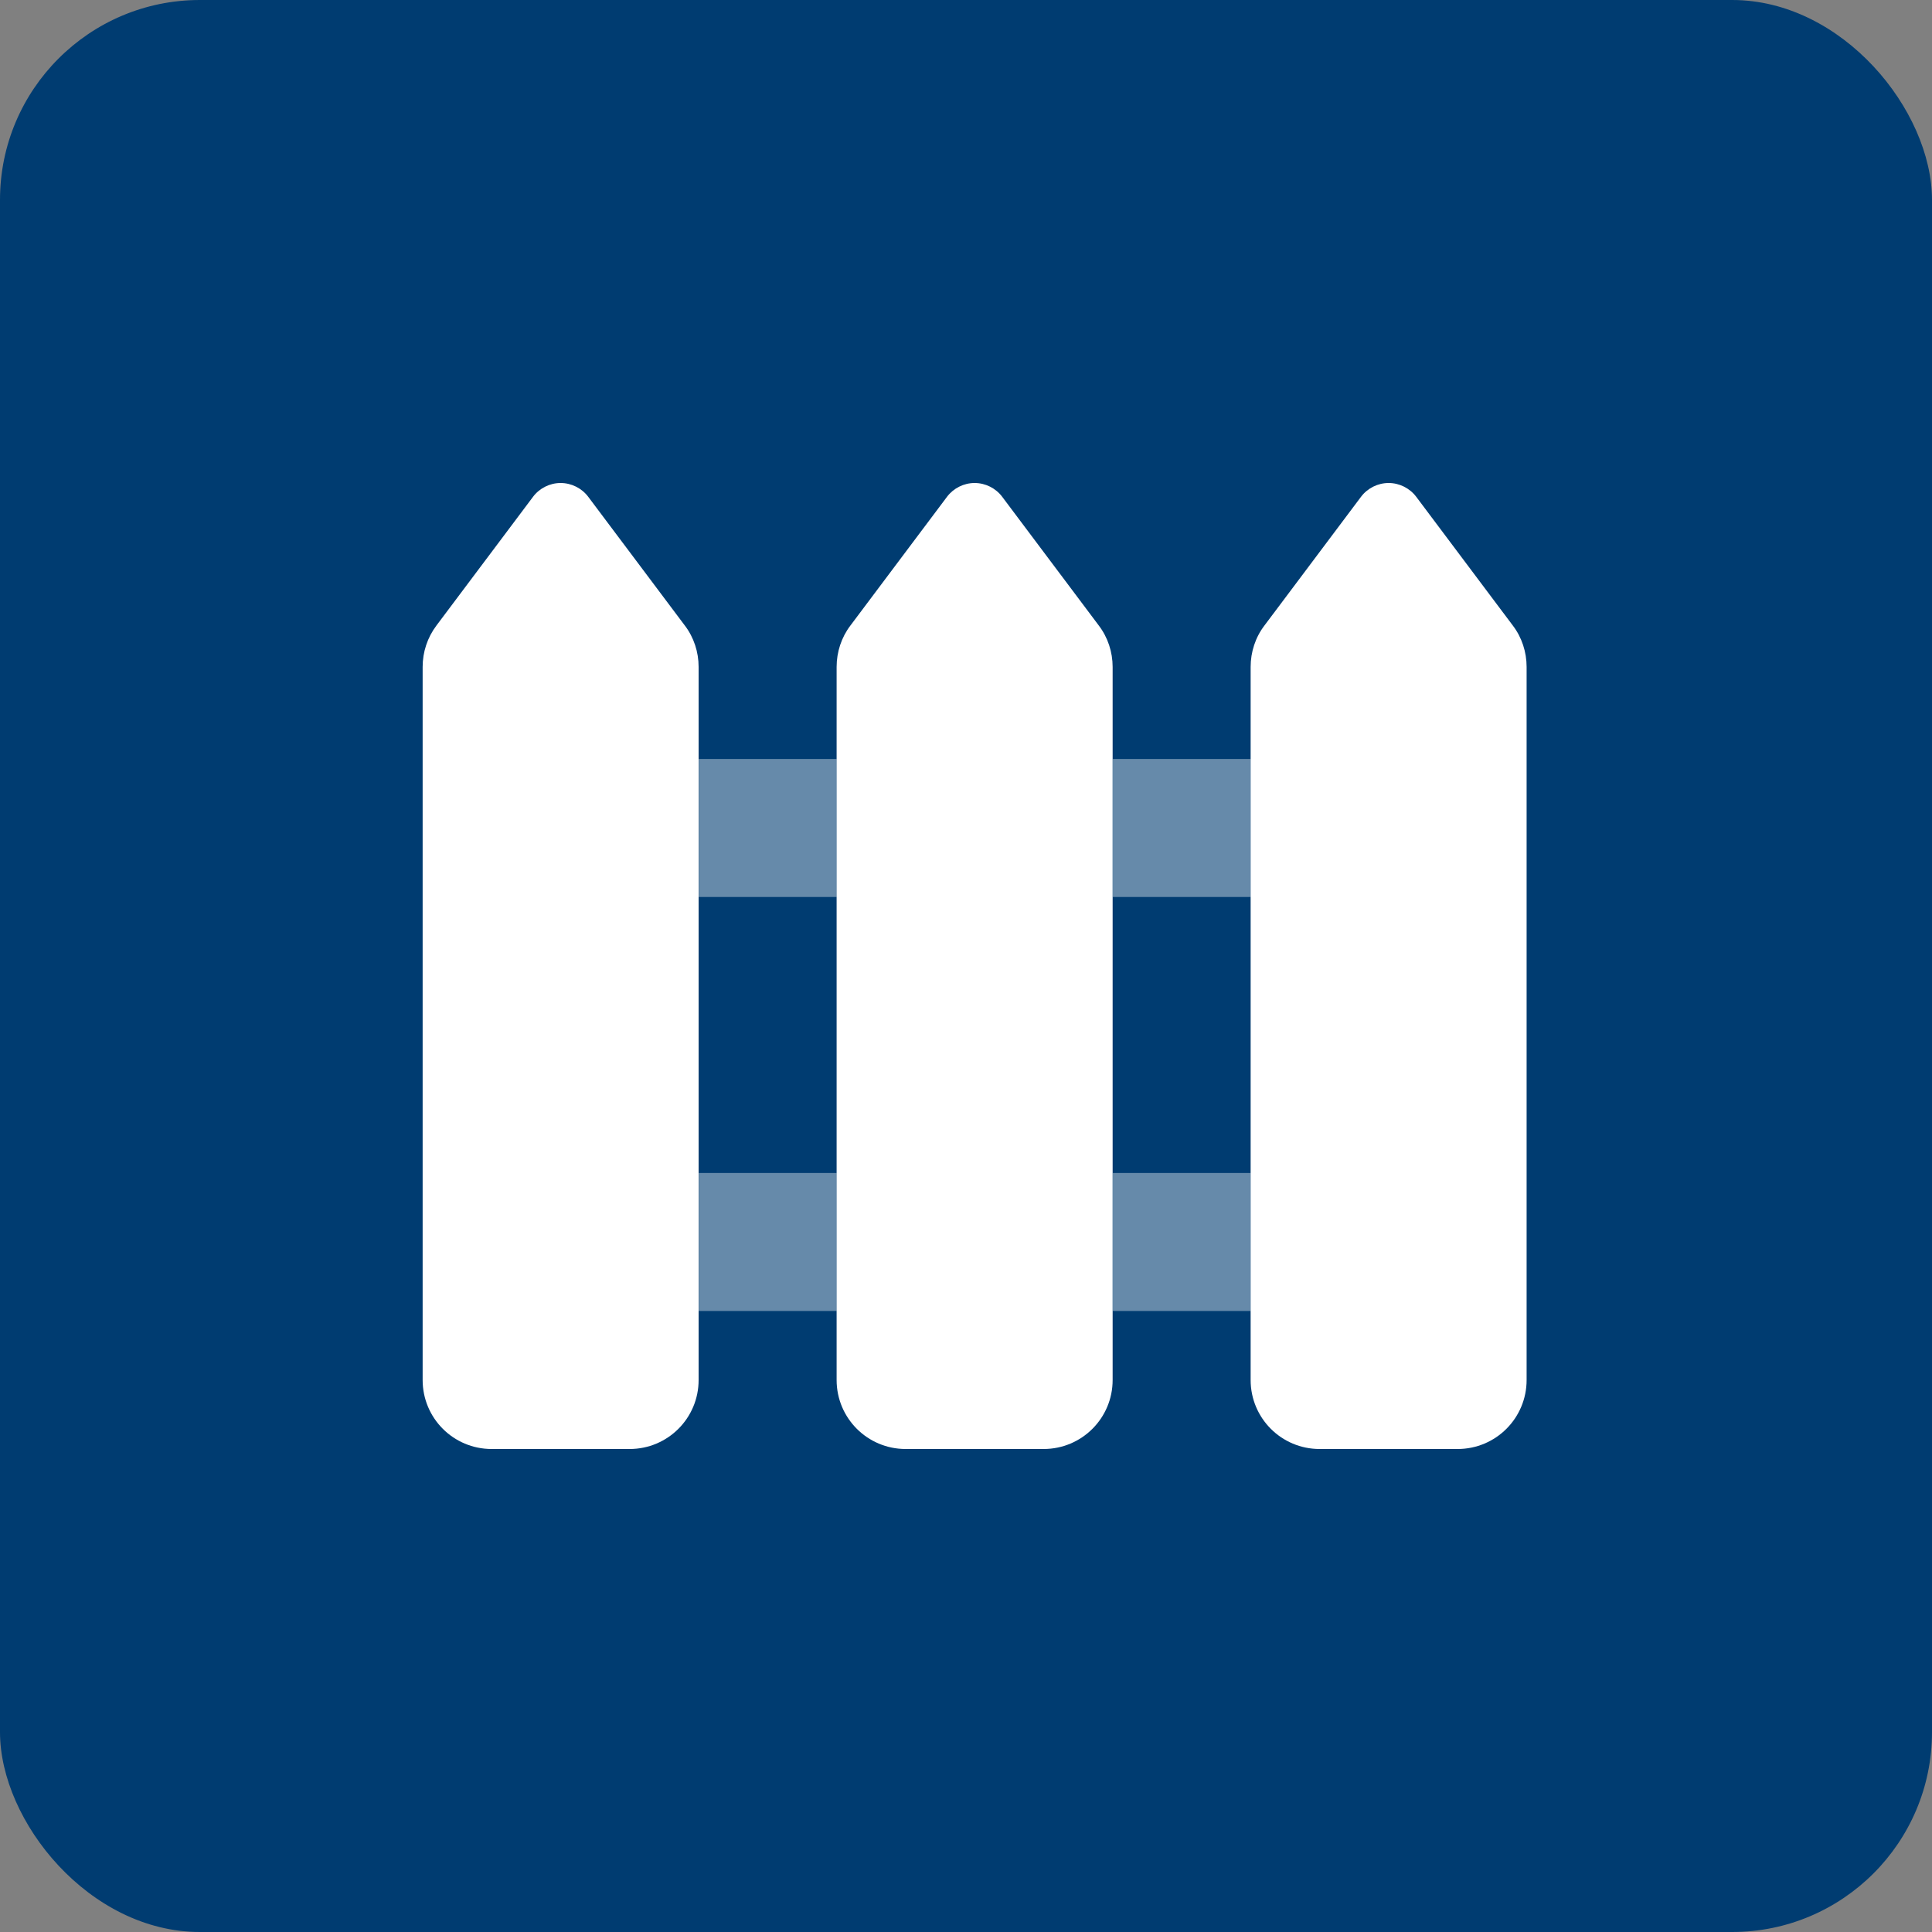
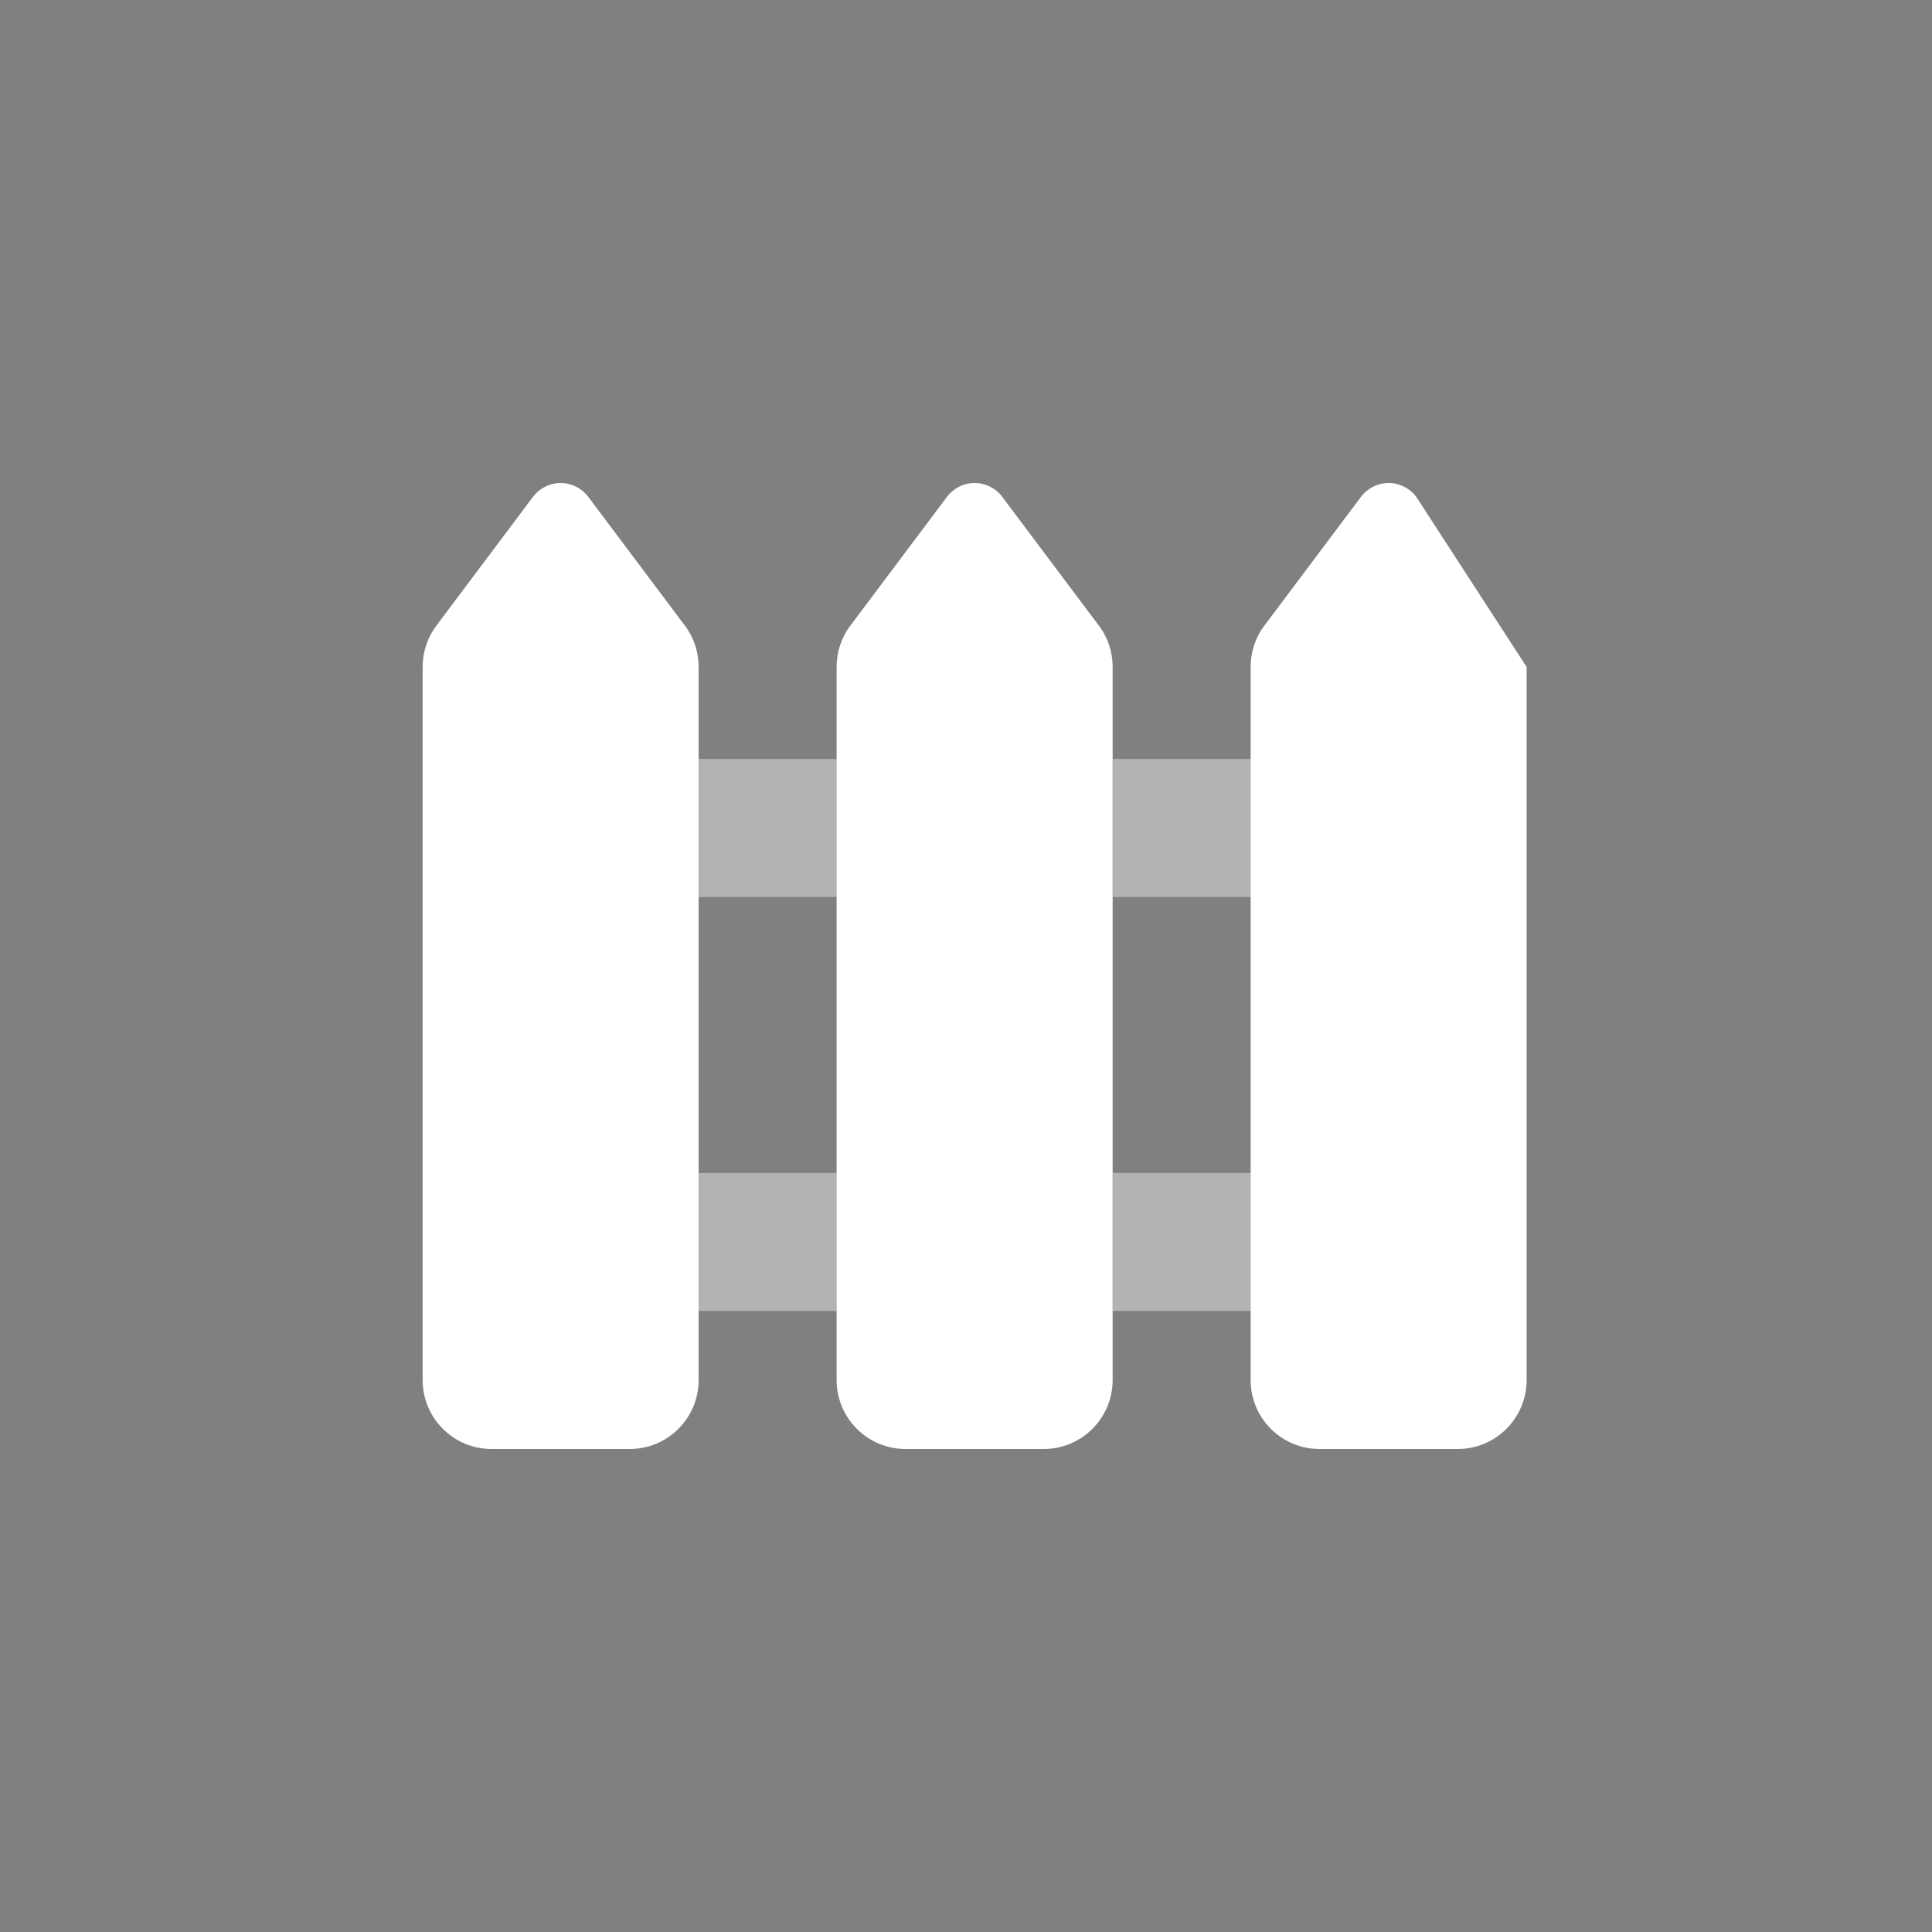
<svg xmlns="http://www.w3.org/2000/svg" width="58" height="58" viewBox="0 0 58 58" fill="none">
  <rect x="0" y="0" width="58" height="58" fill="#808080" stroke="none" />
-   <rect width="58" height="58" rx="6" fill="#003C71" />
  <path opacity="0.4" d="M25.119 22.785H20.977V26.928H25.119V22.785ZM37.548 22.785H33.405V26.928H37.548V22.785ZM20.977 35.214V39.357H25.119V35.214H20.977ZM37.548 35.214H33.405V39.357H37.548V35.214Z" fill="white" />
-   <path d="M17.659 14.914C17.465 14.655 17.154 14.5 16.83 14.5C16.507 14.5 16.196 14.655 16.002 14.914L13.102 18.779C12.83 19.141 12.688 19.575 12.688 20.022V41.429C12.688 42.574 13.613 43.5 14.759 43.5H18.902C20.047 43.5 20.973 42.574 20.973 41.429V20.022C20.973 19.575 20.831 19.135 20.559 18.779L17.659 14.914ZM30.087 14.914C29.893 14.655 29.583 14.5 29.259 14.5C28.935 14.5 28.625 14.655 28.43 14.914L25.53 18.779C25.259 19.135 25.116 19.575 25.116 20.022V41.429C25.116 42.574 26.042 43.5 27.188 43.5H31.33C32.476 43.5 33.402 42.574 33.402 41.429V20.022C33.402 19.575 33.259 19.135 32.987 18.779L30.087 14.914ZM41.688 14.5C41.364 14.5 41.053 14.655 40.859 14.914L37.959 18.779C37.687 19.135 37.545 19.575 37.545 20.022V41.429C37.545 42.574 38.47 43.5 39.616 43.5H43.759C44.905 43.5 45.83 42.574 45.83 41.429V20.022C45.83 19.575 45.688 19.135 45.416 18.779L42.516 14.914C42.322 14.655 42.011 14.5 41.688 14.5Z" fill="white" />
+   <path d="M17.659 14.914C17.465 14.655 17.154 14.5 16.83 14.5C16.507 14.5 16.196 14.655 16.002 14.914L13.102 18.779C12.83 19.141 12.688 19.575 12.688 20.022V41.429C12.688 42.574 13.613 43.5 14.759 43.5H18.902C20.047 43.5 20.973 42.574 20.973 41.429V20.022C20.973 19.575 20.831 19.135 20.559 18.779L17.659 14.914ZM30.087 14.914C29.893 14.655 29.583 14.5 29.259 14.5C28.935 14.5 28.625 14.655 28.43 14.914L25.53 18.779C25.259 19.135 25.116 19.575 25.116 20.022V41.429C25.116 42.574 26.042 43.5 27.188 43.5H31.33C32.476 43.5 33.402 42.574 33.402 41.429V20.022C33.402 19.575 33.259 19.135 32.987 18.779L30.087 14.914ZM41.688 14.5C41.364 14.5 41.053 14.655 40.859 14.914L37.959 18.779C37.687 19.135 37.545 19.575 37.545 20.022V41.429C37.545 42.574 38.47 43.5 39.616 43.5H43.759C44.905 43.5 45.83 42.574 45.83 41.429V20.022L42.516 14.914C42.322 14.655 42.011 14.5 41.688 14.5Z" fill="white" />
</svg>